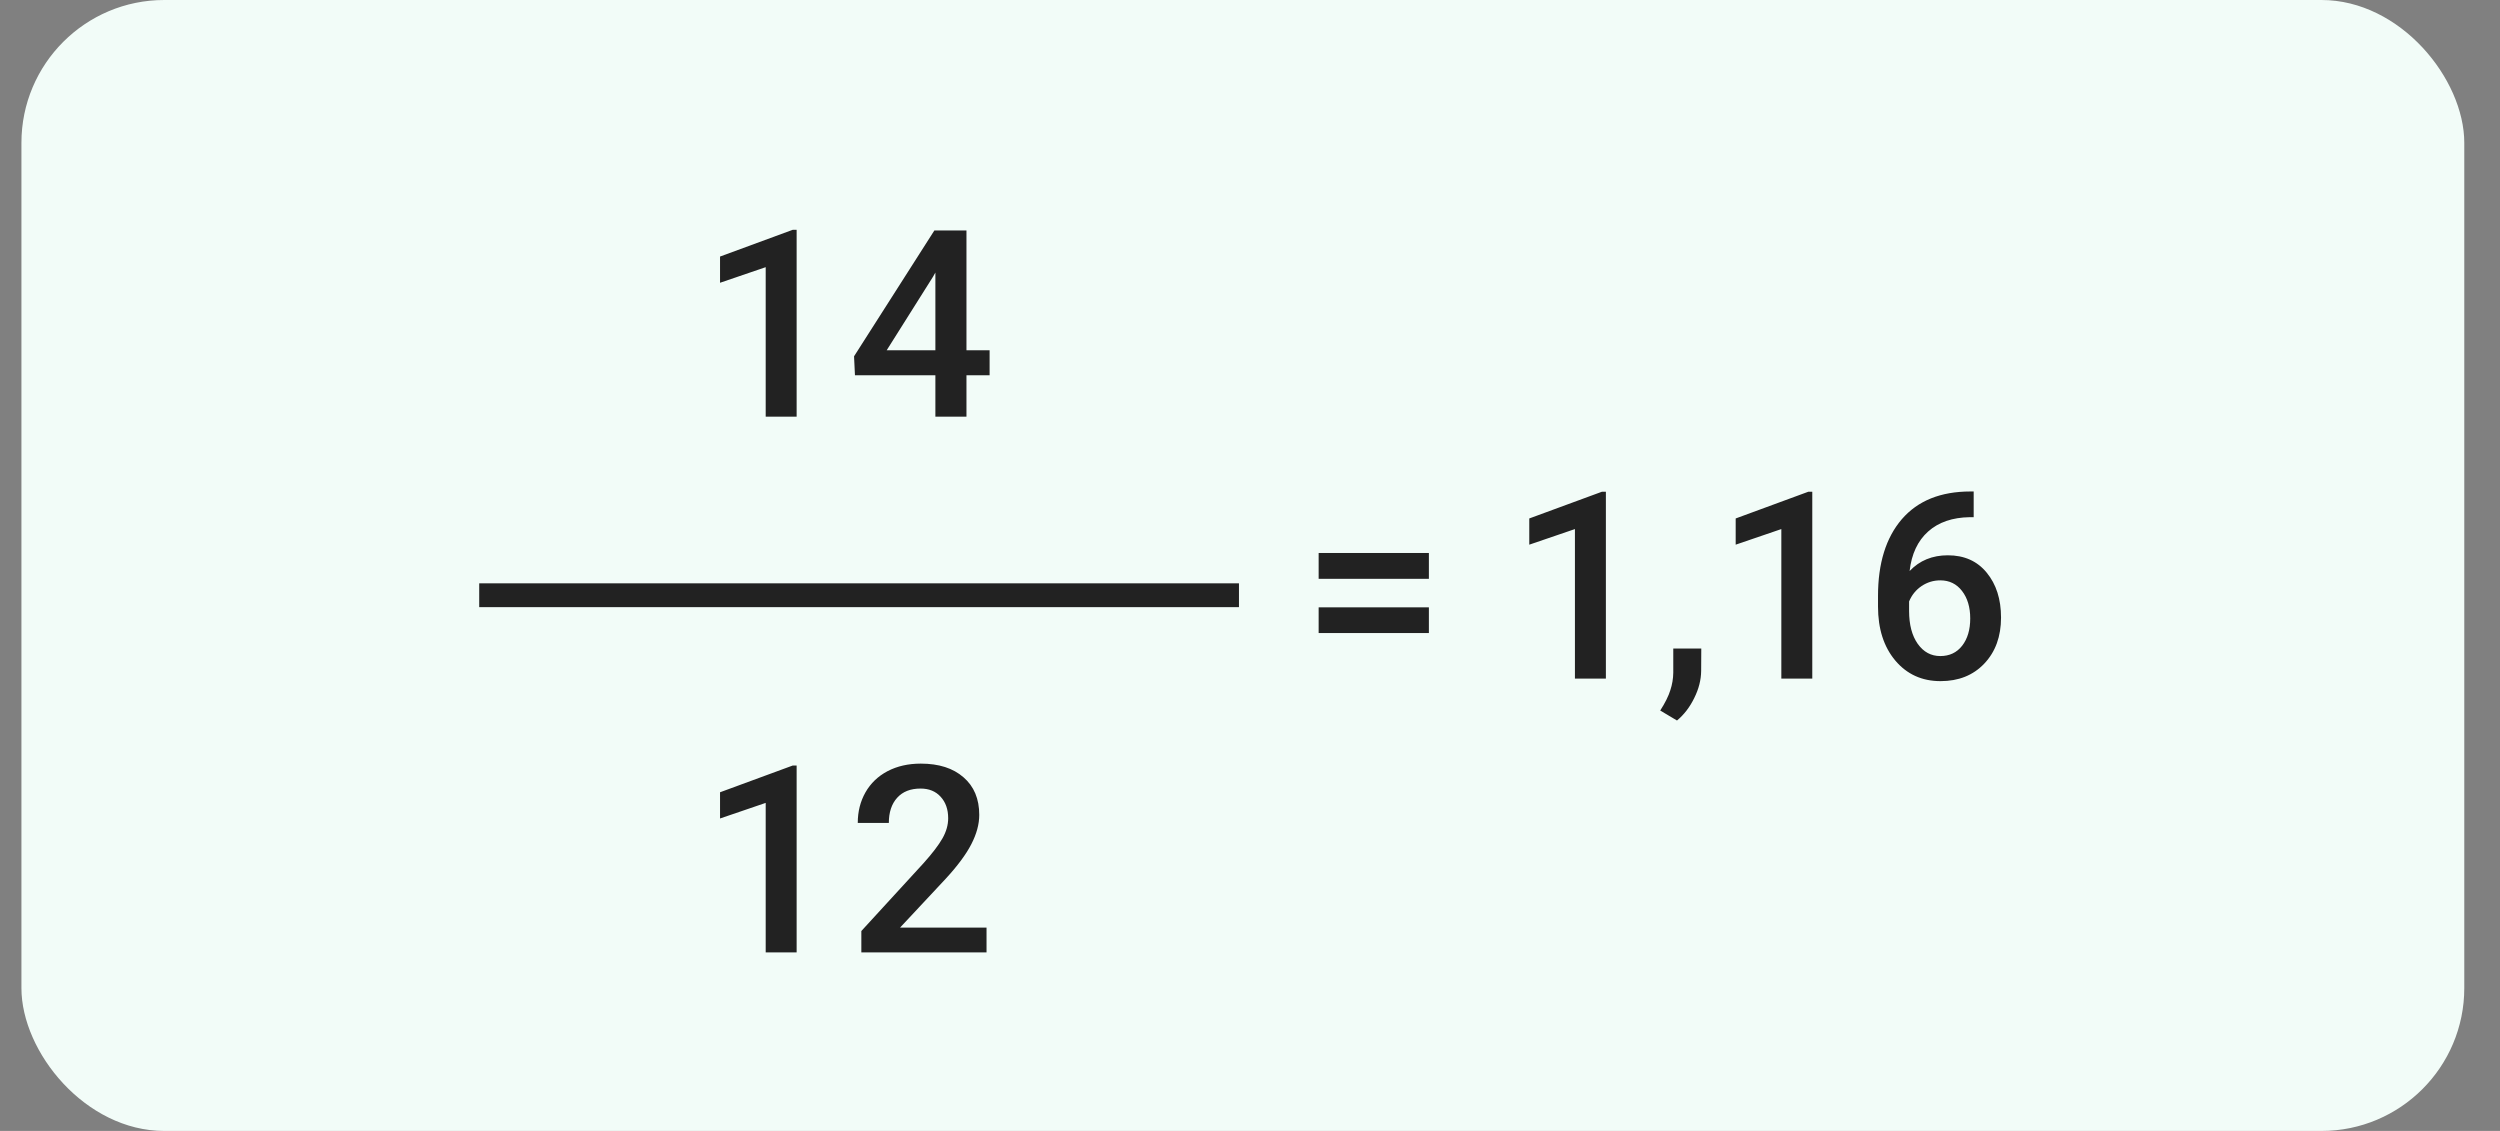
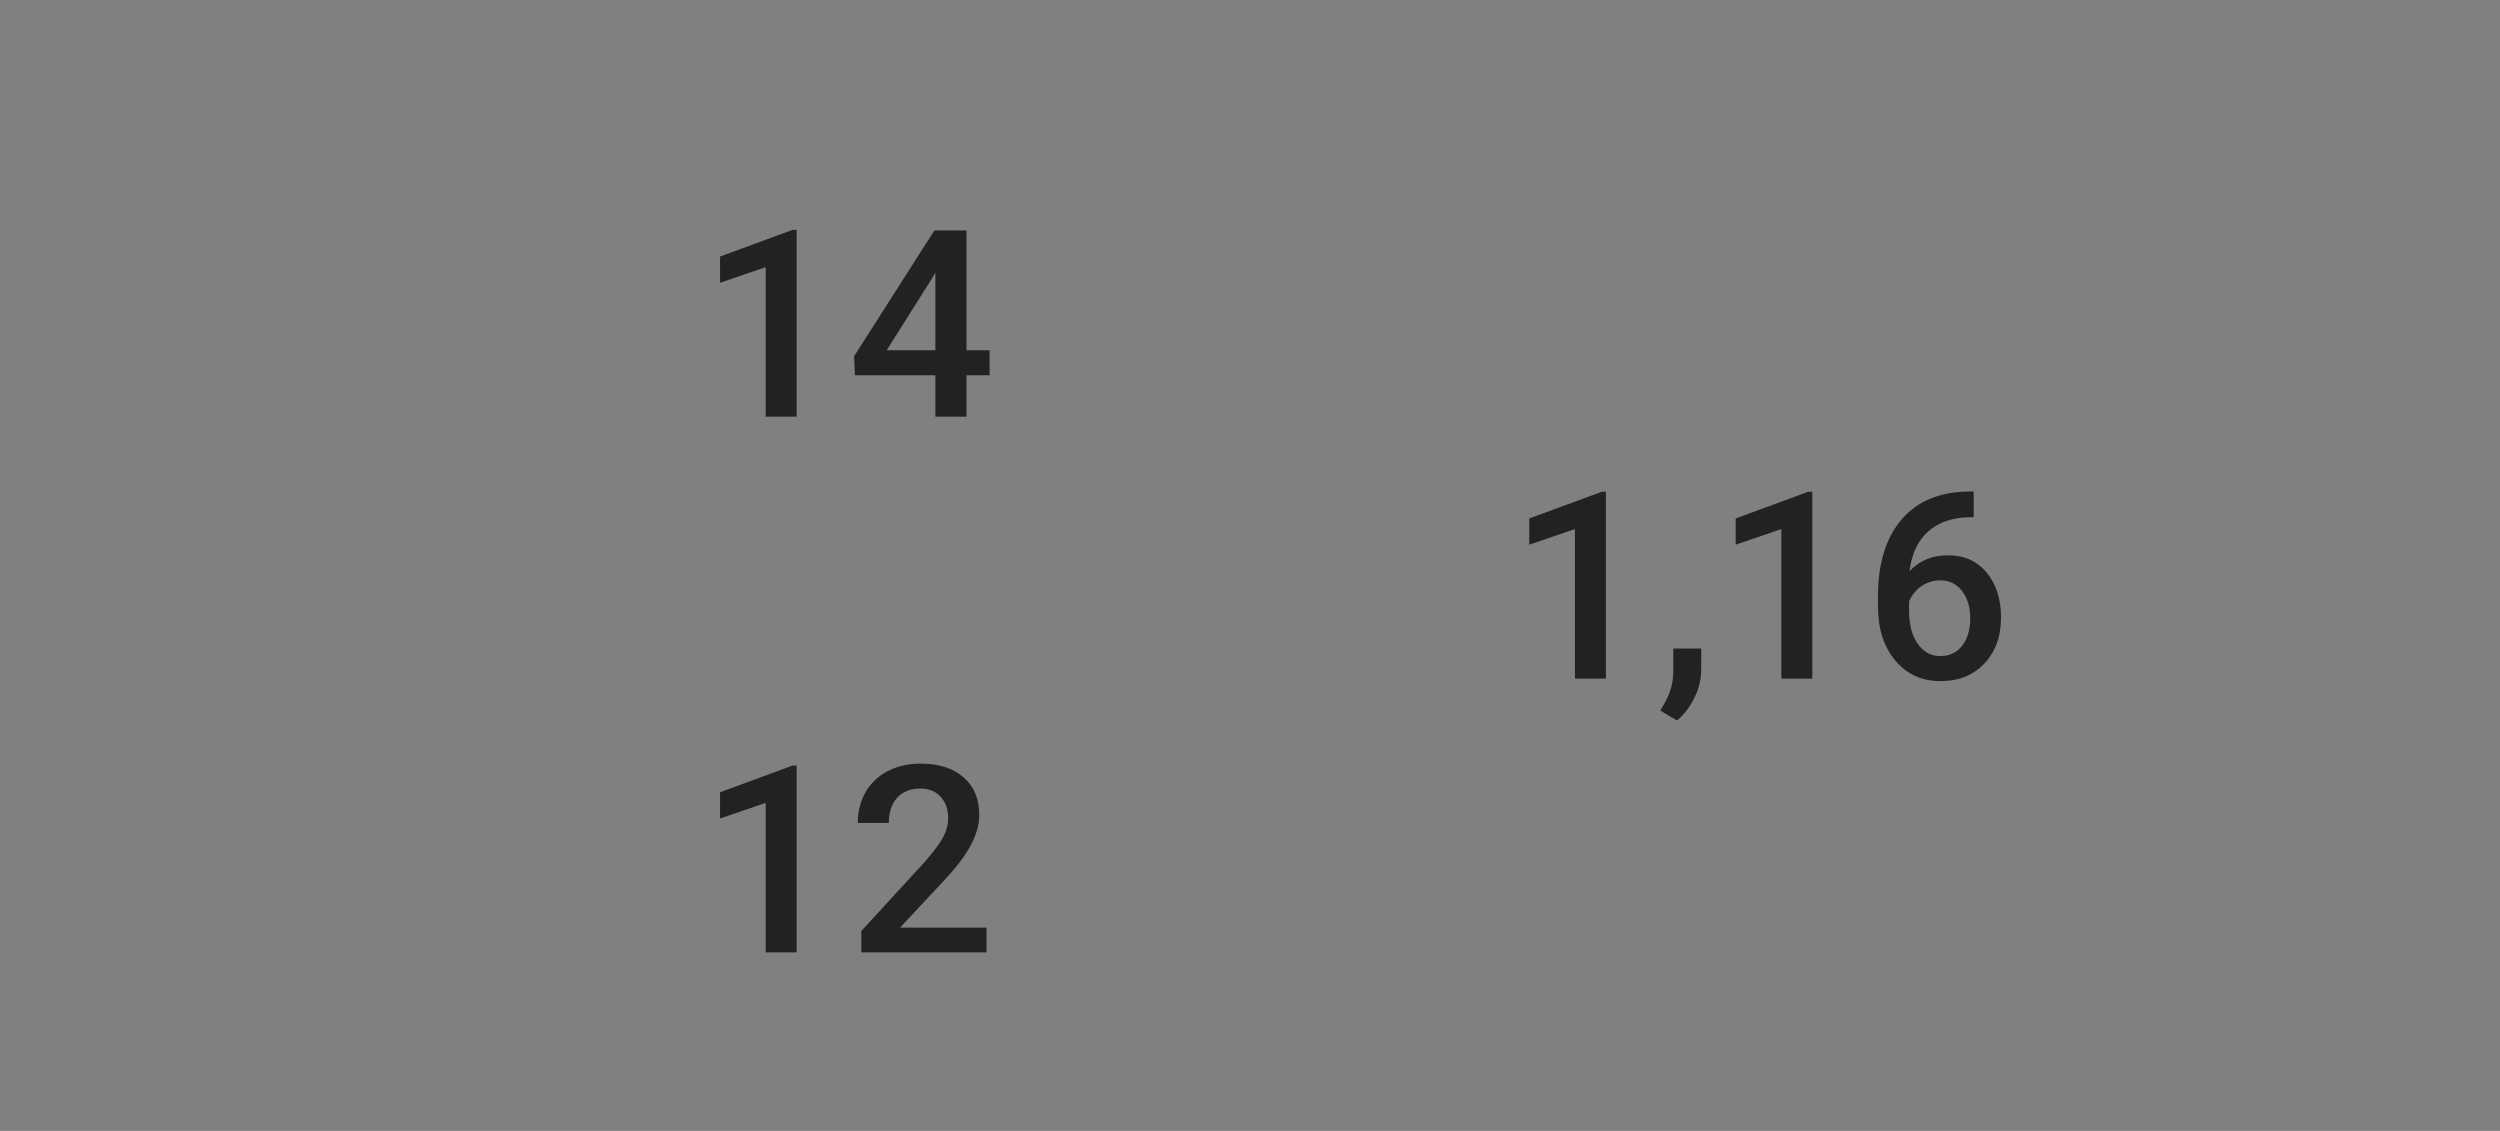
<svg xmlns="http://www.w3.org/2000/svg" width="210" height="95" viewBox="0 0 210 95" fill="none">
  <rect x="0" y="0" width="210" height="95" fill="#808080" stroke="none" />
-   <rect x="1.8" width="205.2" height="95" rx="12" fill="#F2FCF8" />
  <path d="M66.917 35H64.318V22.442L60.483 23.753V21.551L66.584 19.306H66.917V35ZM81.183 29.425H83.127V31.52H81.183V35H78.572V31.52H71.816L71.74 29.93L78.487 19.359H81.183V29.425ZM74.48 29.425H78.572V22.894L78.379 23.237L74.48 29.425Z" fill="#222222" />
  <path d="M134.894 57H132.294V44.442L128.459 45.753V43.551L134.561 41.306H134.894V57ZM140.867 60.523L139.459 59.685C139.875 59.034 140.158 58.465 140.308 57.977C140.466 57.498 140.548 57.007 140.555 56.506V54.476H142.908L142.897 56.355C142.89 57.115 142.696 57.874 142.317 58.633C141.944 59.399 141.461 60.029 140.867 60.523ZM152.232 57H149.632V44.442L145.797 45.753V43.551L151.899 41.306H152.232V57ZM165.789 41.284V43.443H165.466C164.005 43.465 162.838 43.866 161.964 44.647C161.091 45.427 160.571 46.533 160.407 47.966C161.245 47.085 162.315 46.645 163.619 46.645C165.001 46.645 166.089 47.132 166.884 48.105C167.686 49.079 168.087 50.336 168.087 51.876C168.087 53.466 167.618 54.755 166.68 55.743C165.749 56.724 164.525 57.215 163.006 57.215C161.445 57.215 160.178 56.638 159.204 55.485C158.237 54.332 157.753 52.821 157.753 50.952V50.06C157.753 47.318 158.419 45.169 159.751 43.615C161.091 42.061 163.014 41.284 165.52 41.284H165.789ZM162.985 48.75C162.412 48.75 161.886 48.911 161.406 49.233C160.933 49.556 160.586 49.985 160.364 50.523V51.317C160.364 52.477 160.607 53.401 161.094 54.089C161.581 54.769 162.211 55.109 162.985 55.109C163.758 55.109 164.371 54.819 164.822 54.239C165.273 53.659 165.499 52.897 165.499 51.951C165.499 51.006 165.269 50.236 164.811 49.642C164.353 49.047 163.744 48.75 162.985 48.75Z" fill="#222222" />
-   <path d="M120.026 48.621H110.766V46.451H120.026V48.621ZM120.026 53.176H110.766V51.017H120.026V53.176Z" fill="#222222" />
  <path d="M66.917 80H64.318V67.442L60.483 68.753V66.551L66.584 64.306H66.917V80ZM82.869 80H72.353V78.206L77.563 72.523C78.315 71.686 78.848 70.987 79.163 70.429C79.486 69.863 79.647 69.297 79.647 68.731C79.647 67.987 79.435 67.385 79.013 66.927C78.597 66.468 78.035 66.239 77.326 66.239C76.481 66.239 75.826 66.497 75.361 67.013C74.895 67.528 74.662 68.234 74.662 69.129H72.052C72.052 68.176 72.267 67.321 72.697 66.561C73.133 65.795 73.753 65.201 74.555 64.778C75.364 64.356 76.295 64.144 77.348 64.144C78.866 64.144 80.062 64.528 80.936 65.294C81.817 66.053 82.257 67.106 82.257 68.452C82.257 69.233 82.035 70.053 81.591 70.912C81.154 71.764 80.434 72.735 79.432 73.823L75.608 77.916H82.869V80Z" fill="#222222" />
-   <path d="M104.073 50L40.254 50" stroke="#222222" stroke-width="2" />
</svg>